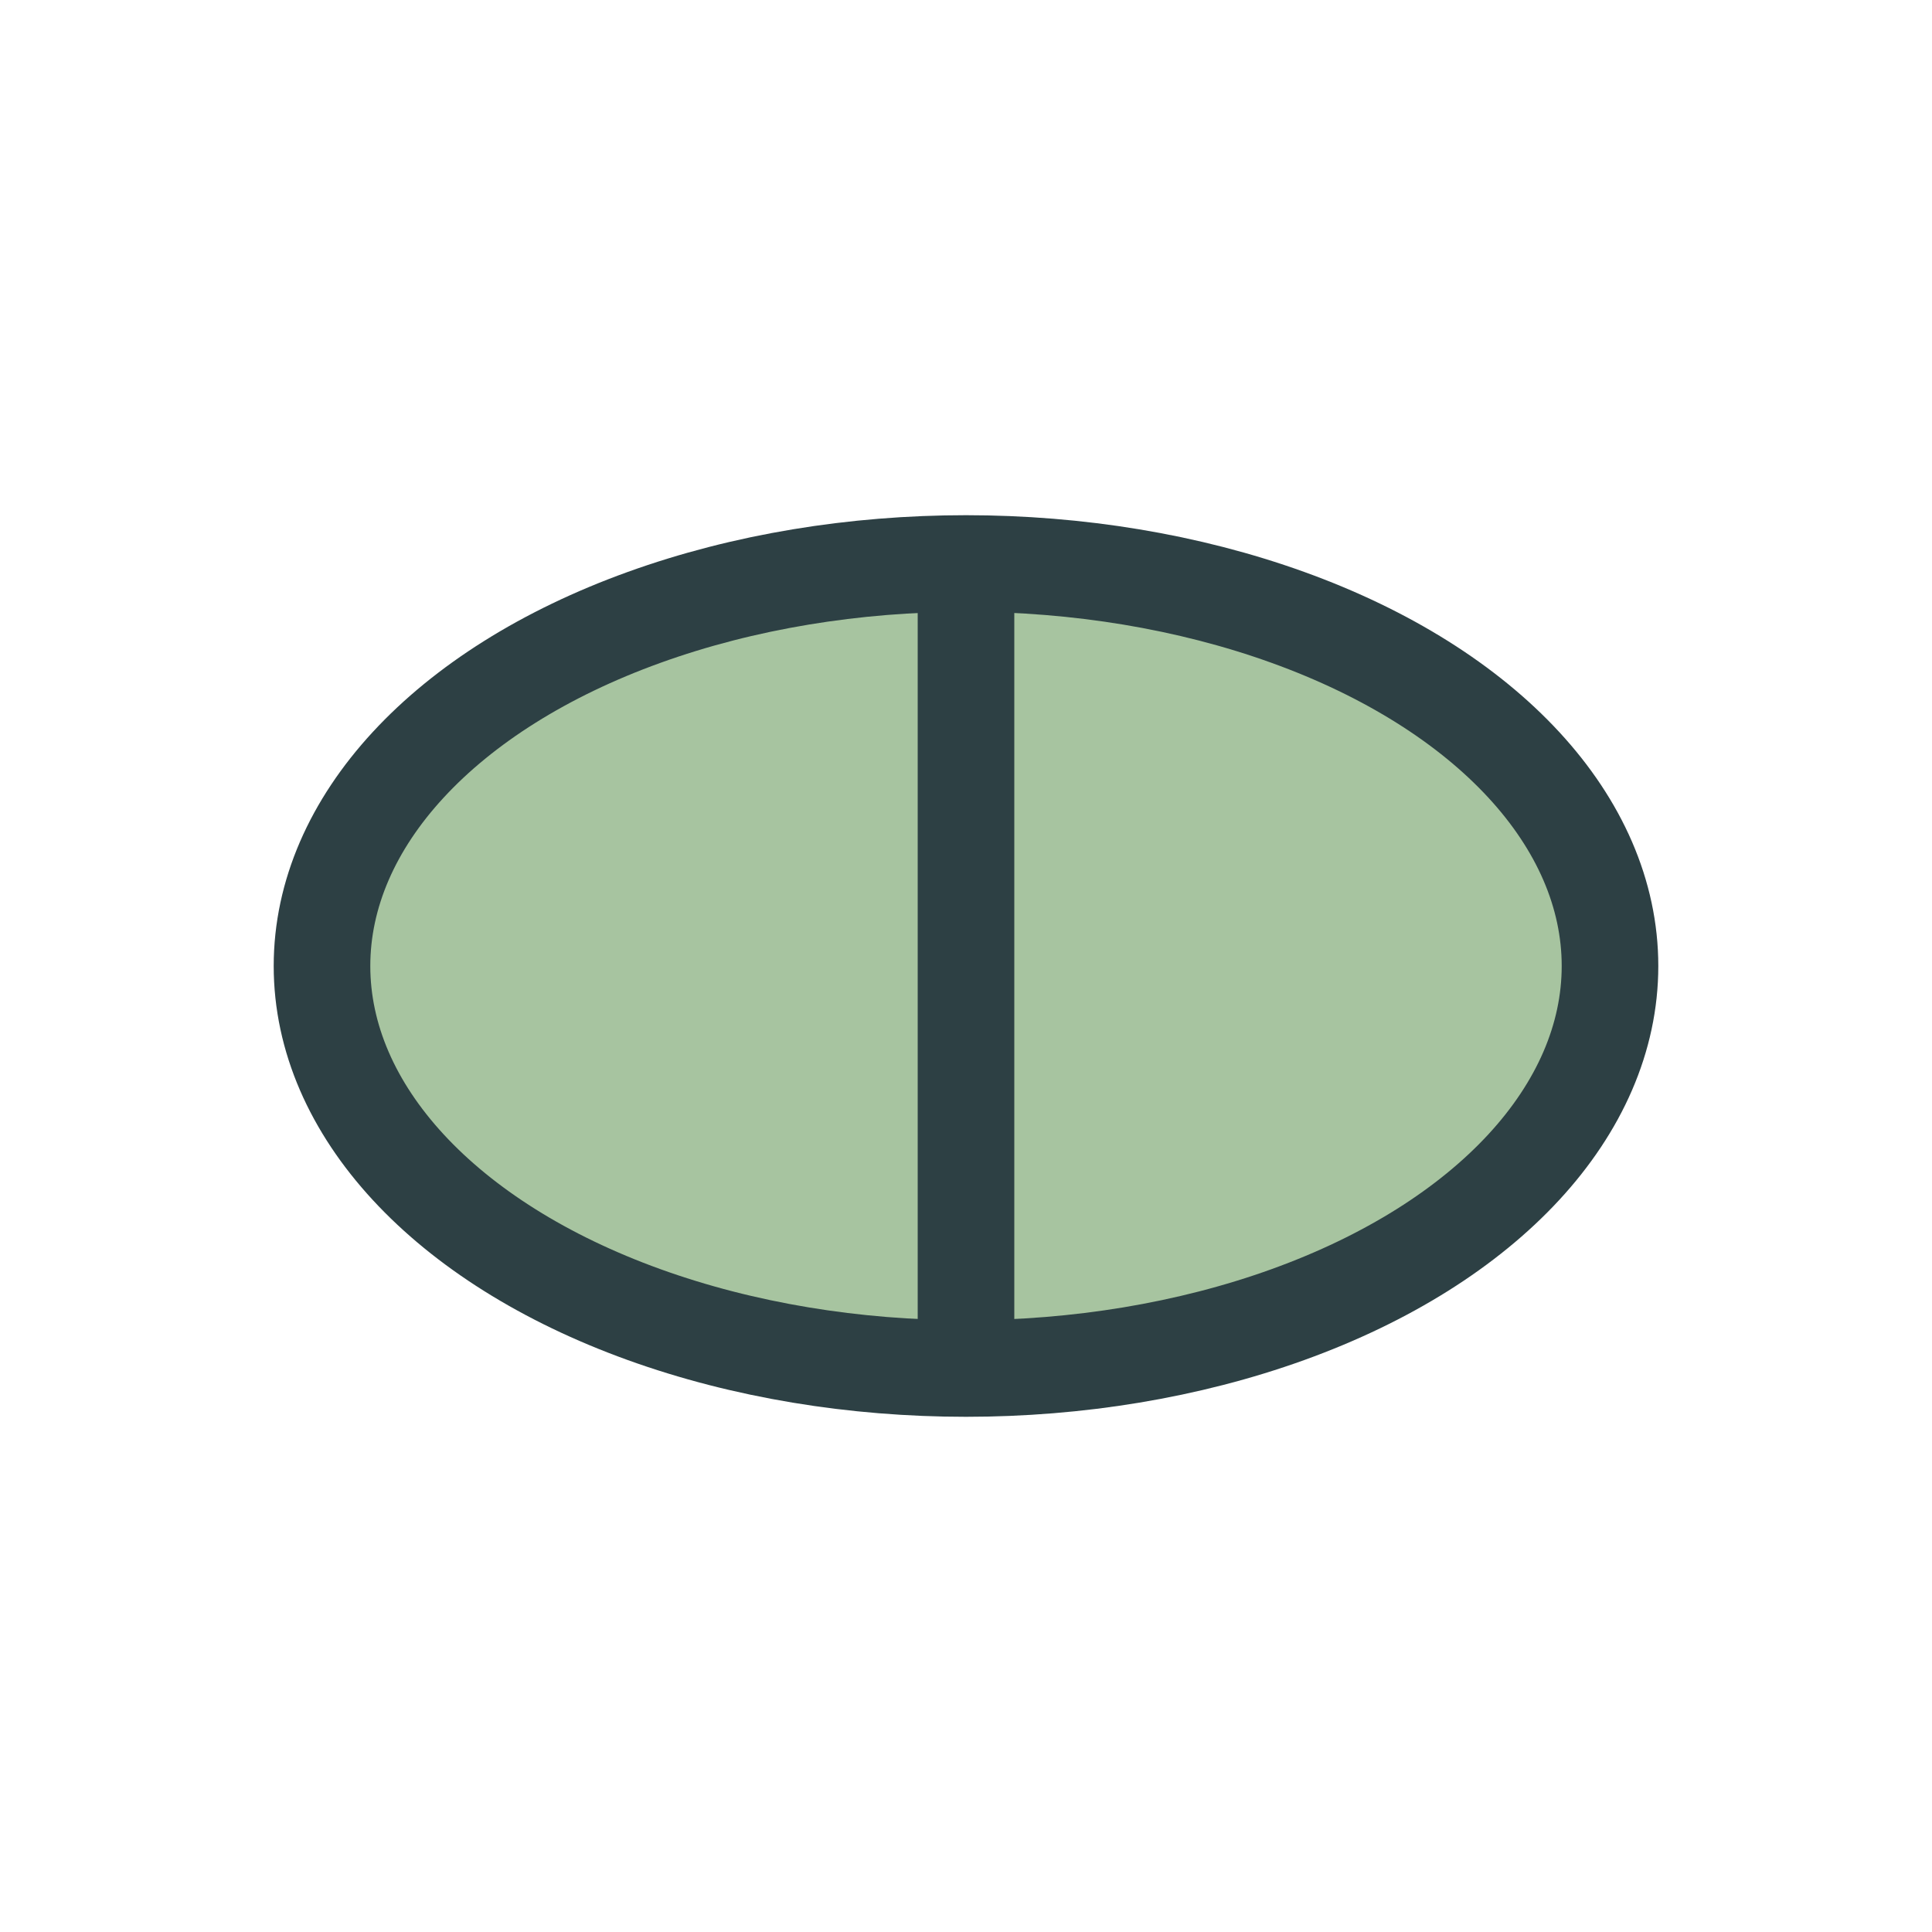
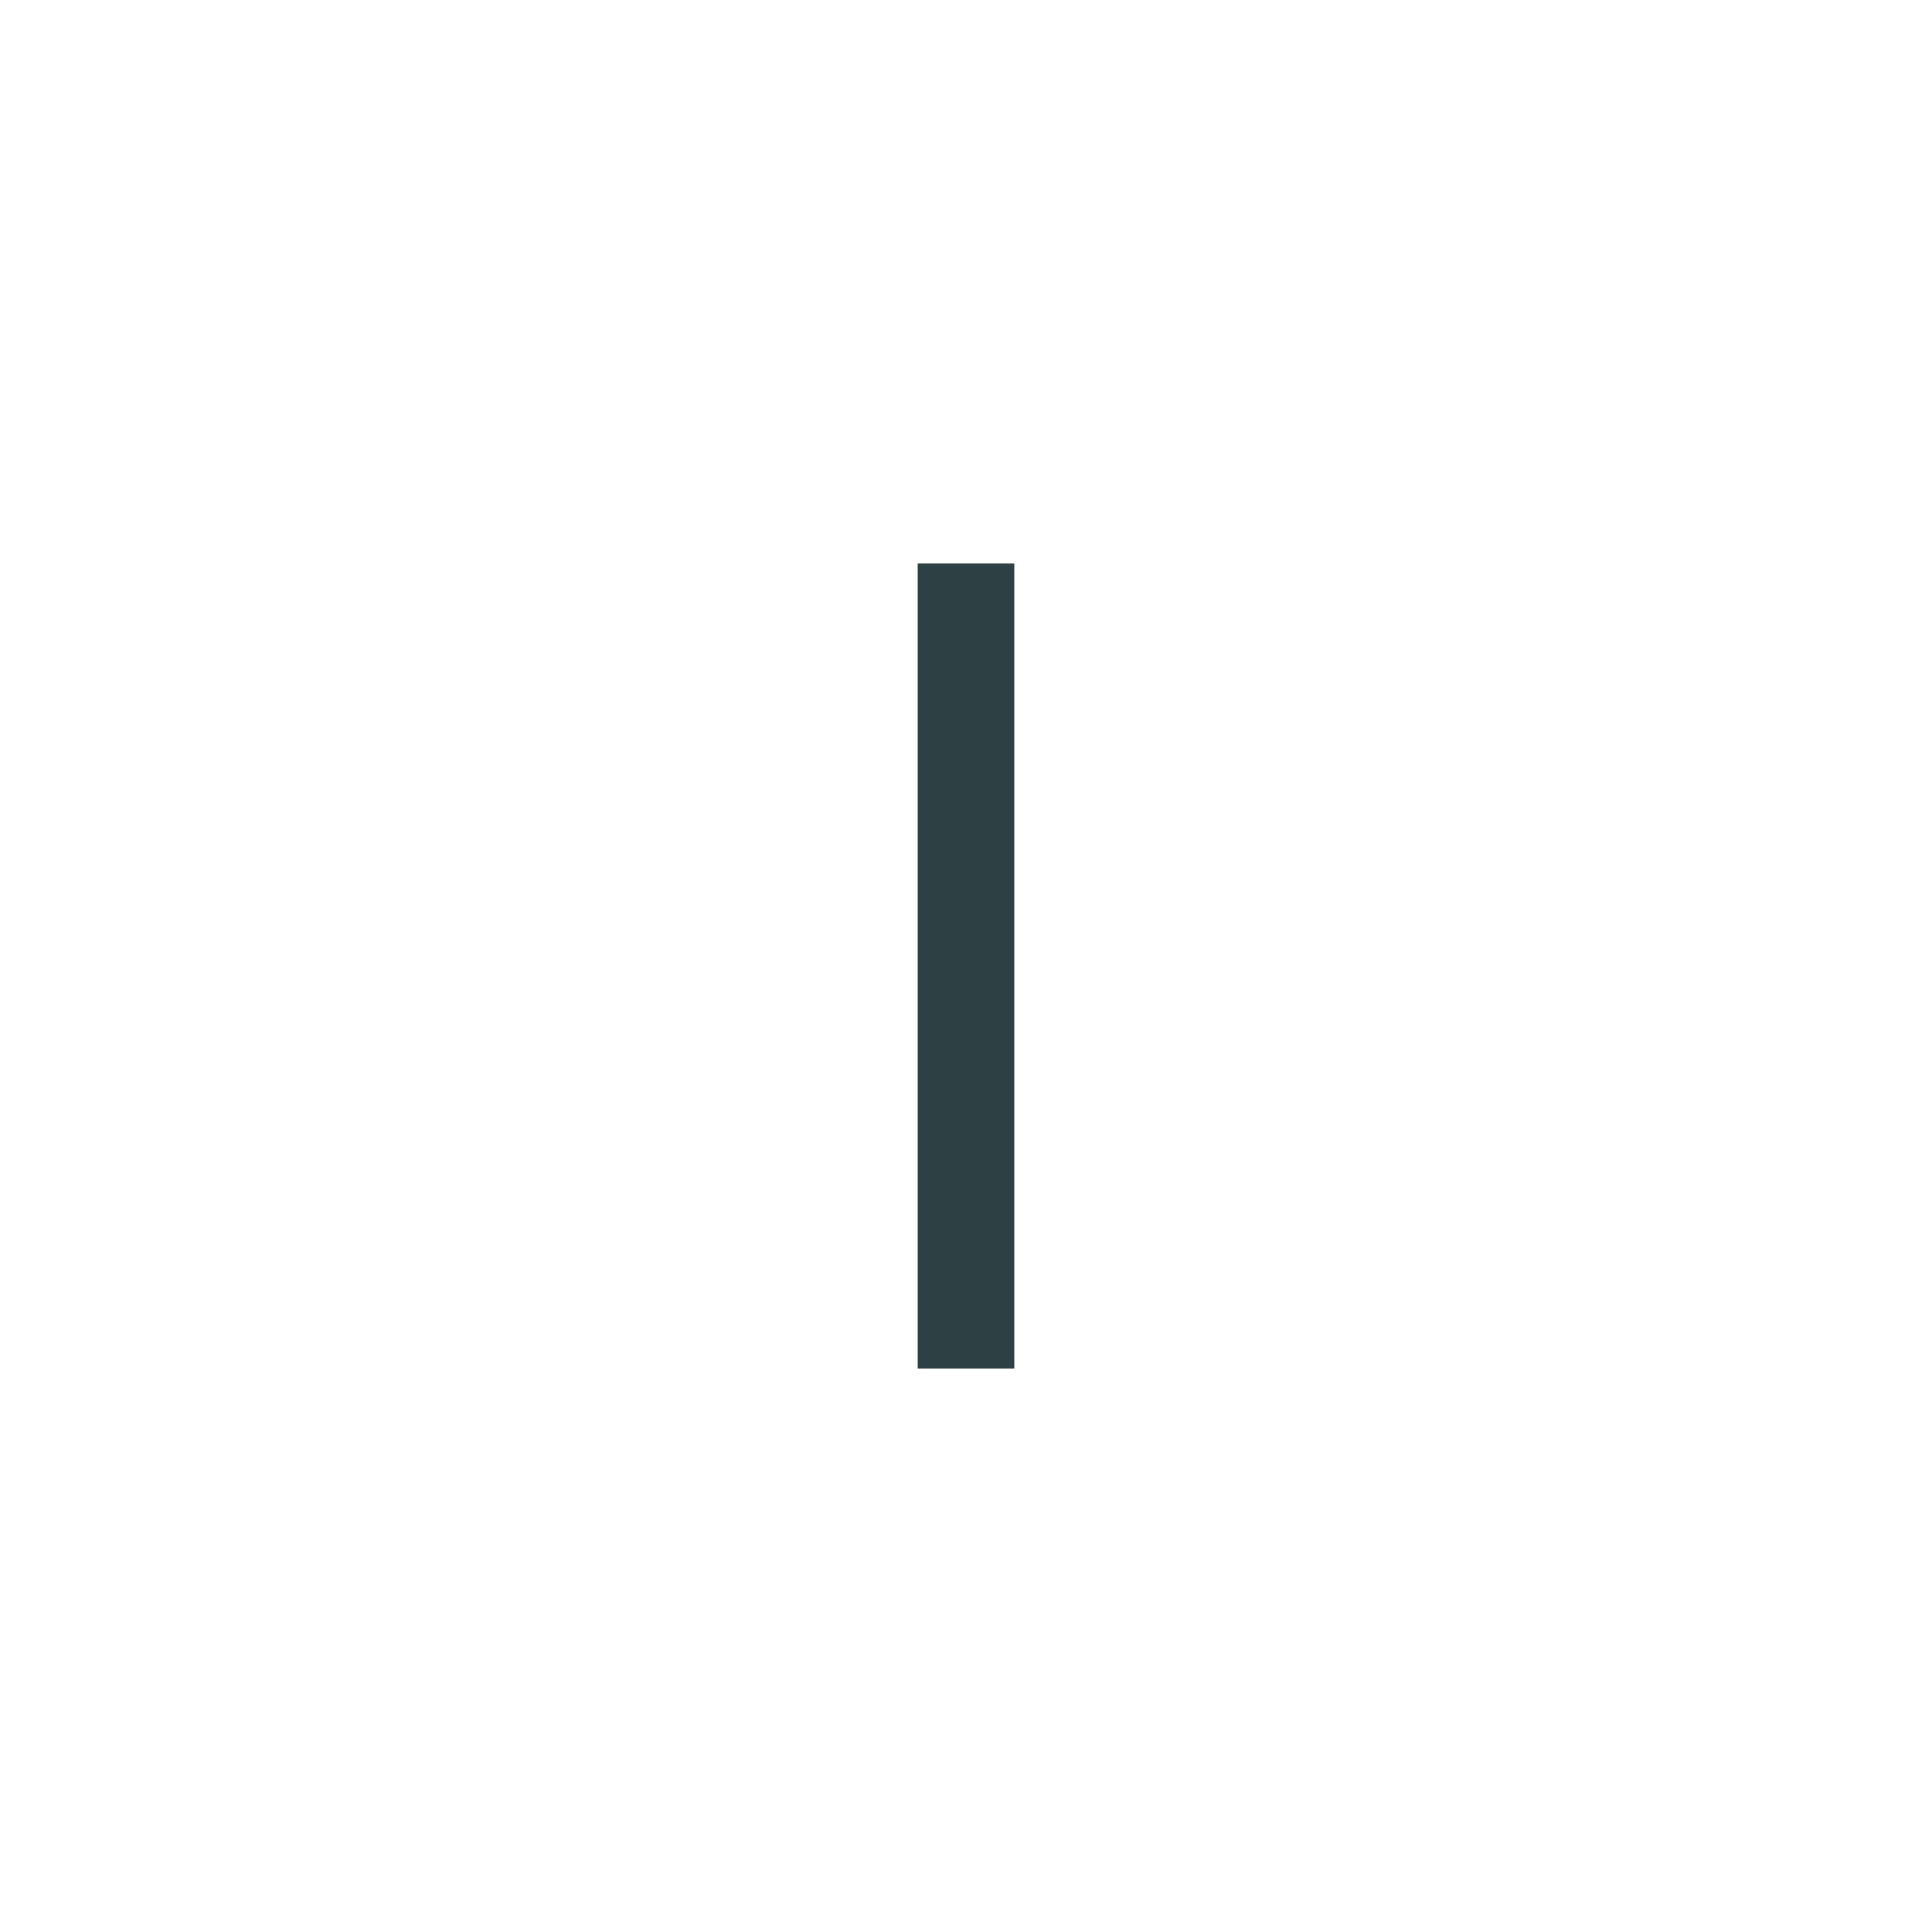
<svg xmlns="http://www.w3.org/2000/svg" width="24" height="24" viewBox="0 0 24 24">
-   <ellipse cx="12" cy="12" rx="8" ry="5" fill="#A7C4A0" stroke="#2D4044" stroke-width="1.2" />
  <path d="M12 7v10" stroke="#2D4044" stroke-width="1.2" />
</svg>